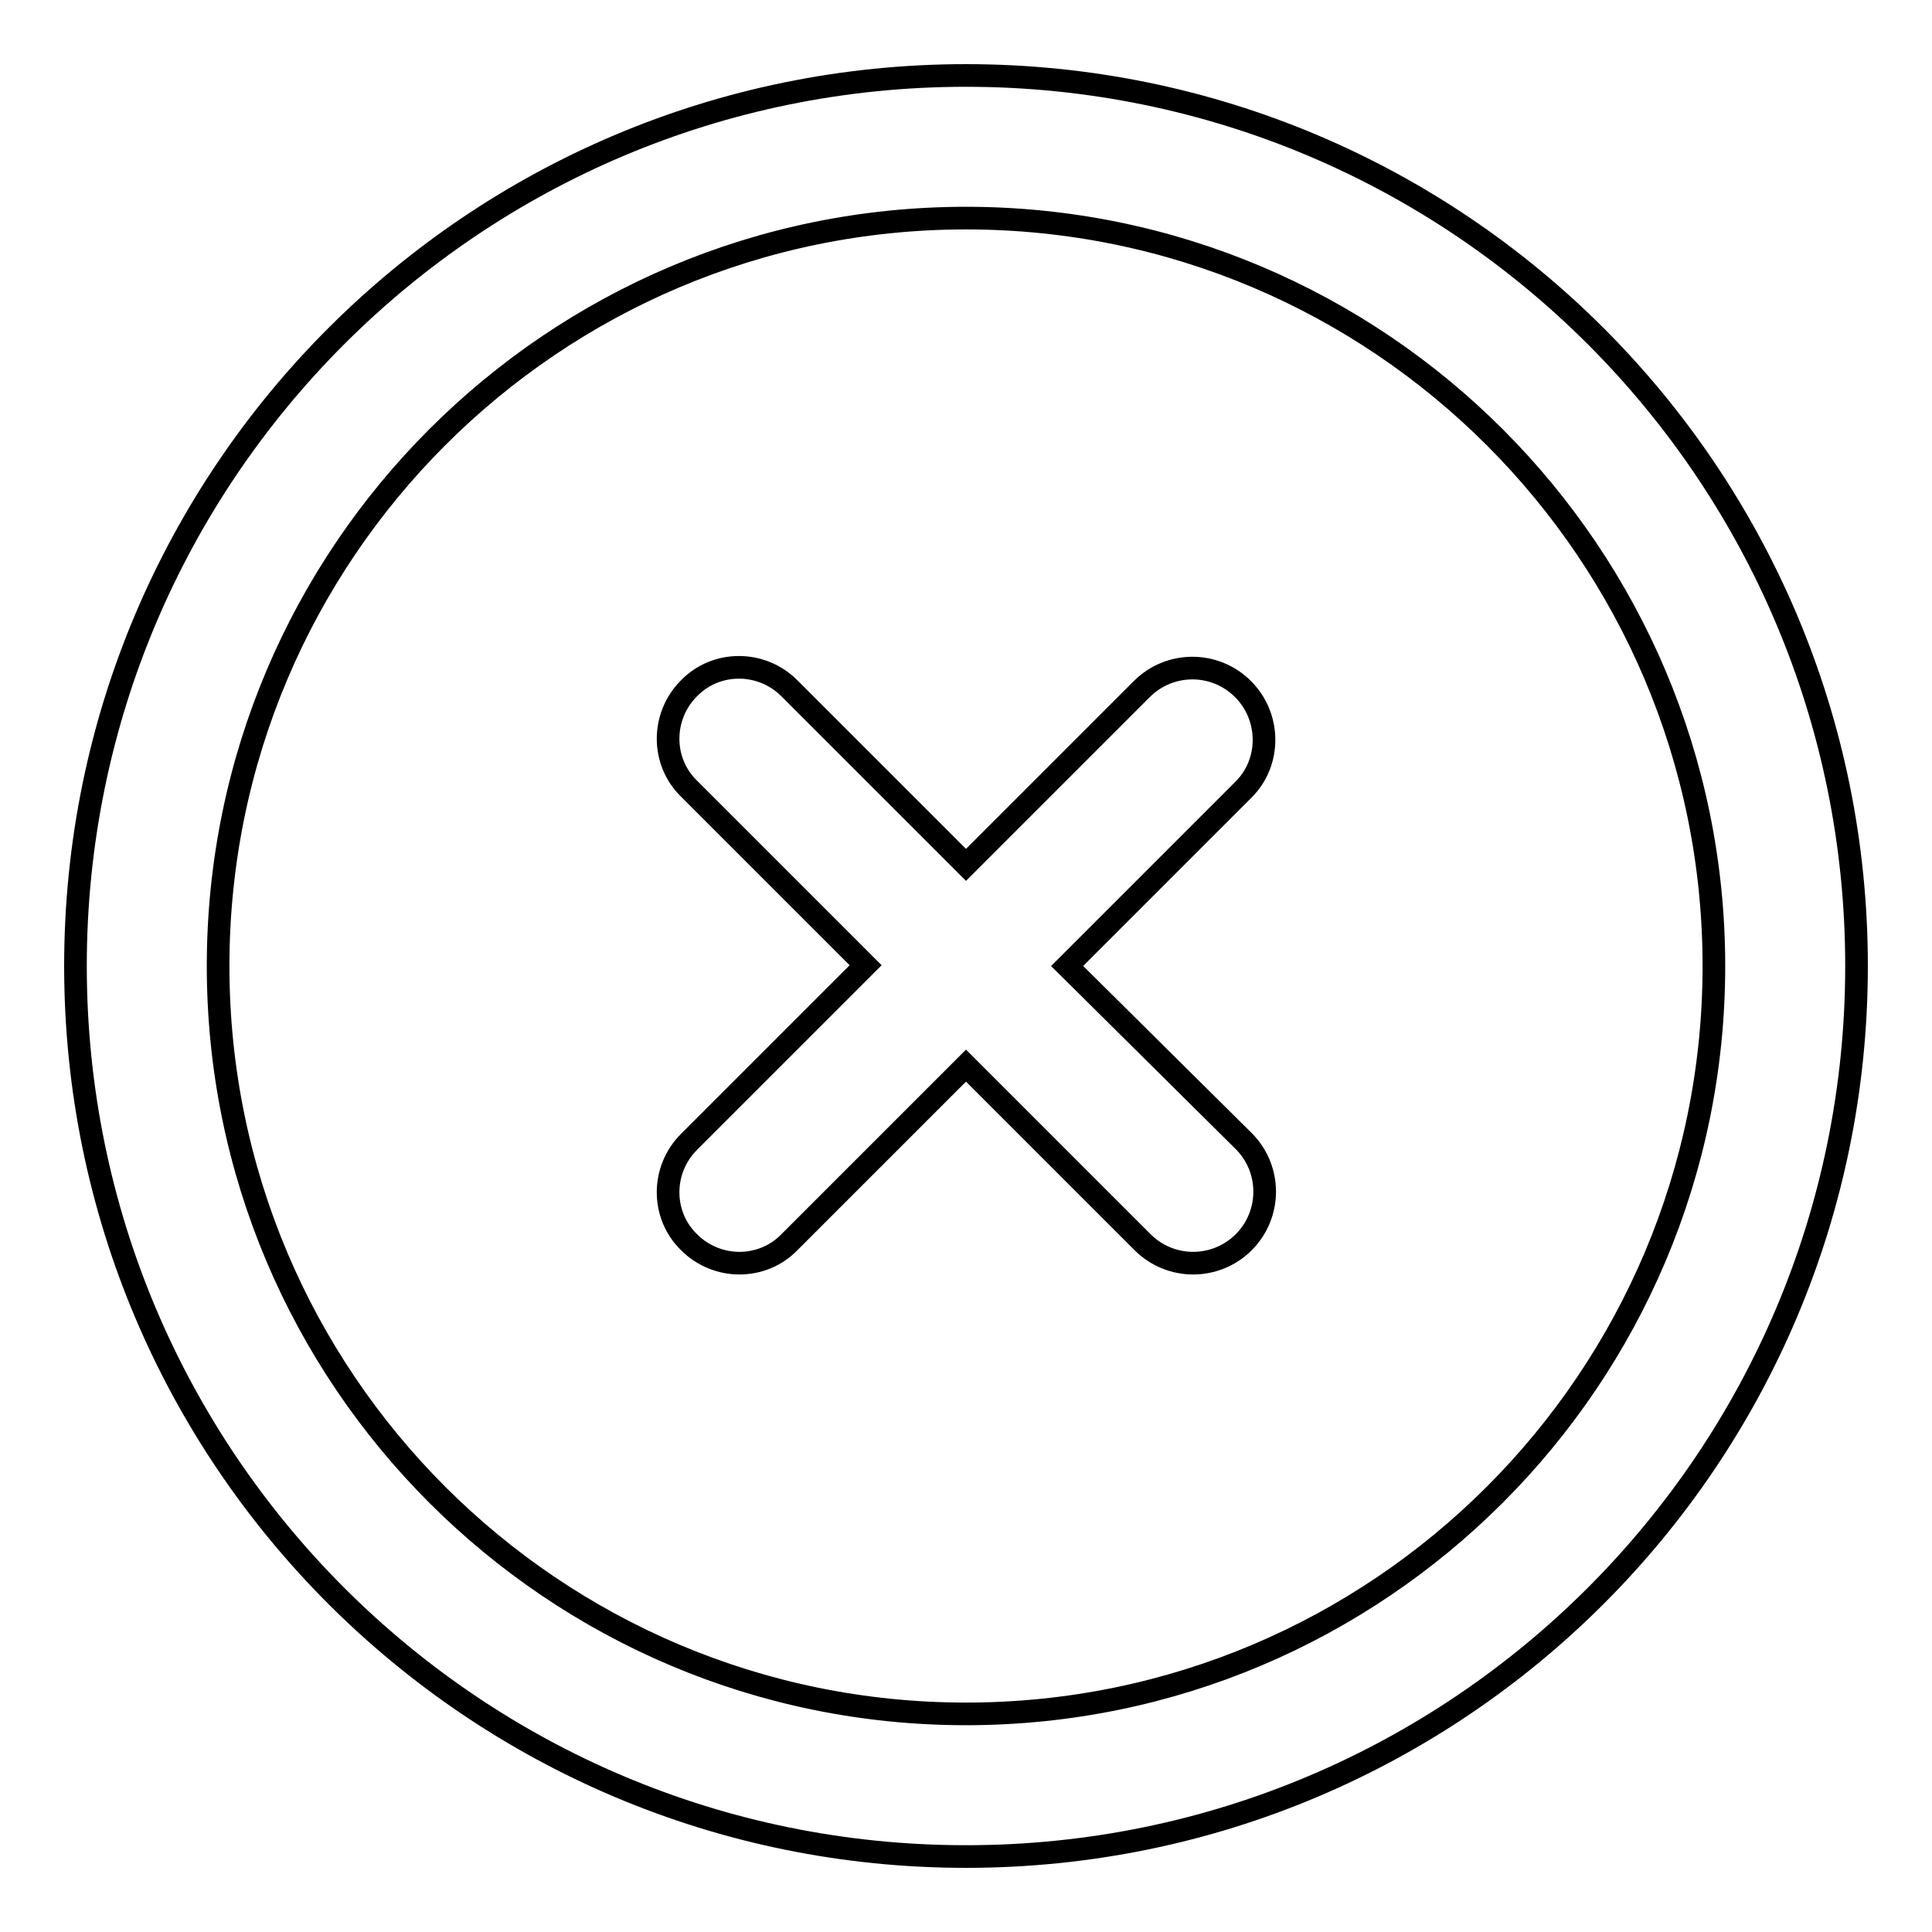
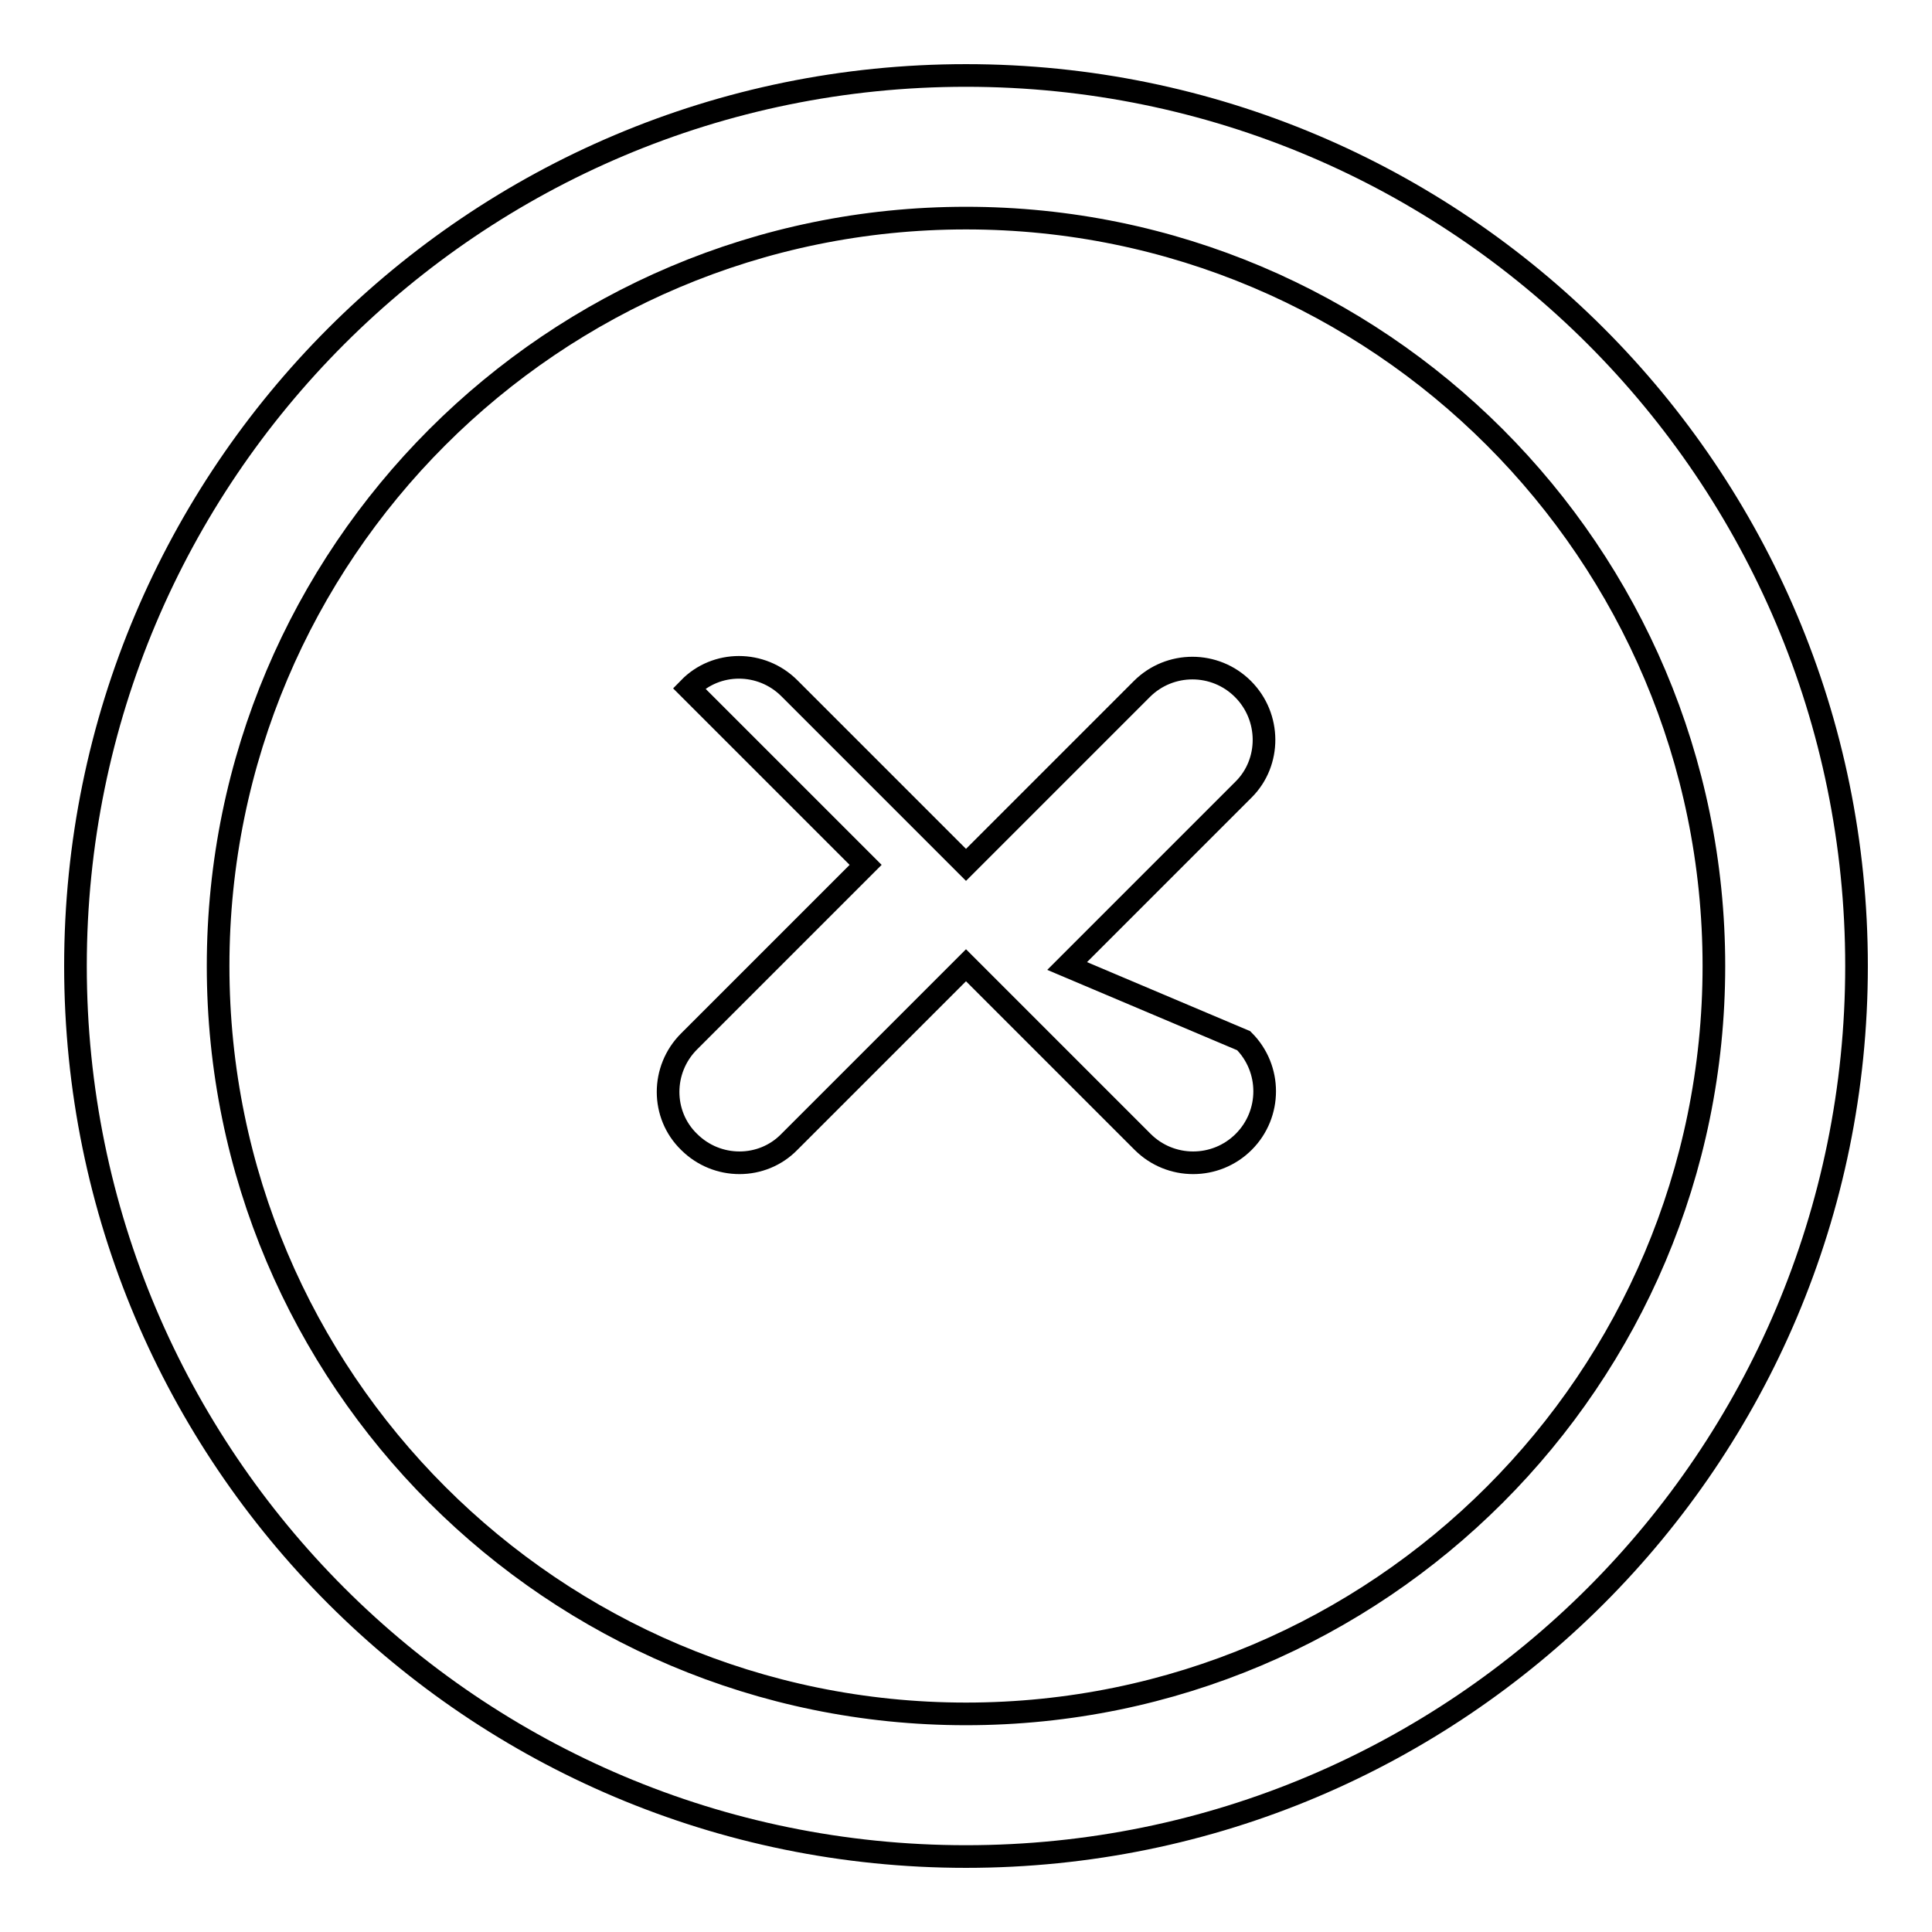
<svg xmlns="http://www.w3.org/2000/svg" version="1.1" x="0px" y="0px" viewBox="0 0 256 256" enable-background="new 0 0 256 256" xml:space="preserve">
  <g>
    <g>
-       <path stroke-width="3" fill-opacity="0" stroke="#000000" d="M164.7,91.3c-3.7-3.7-9.7-3.7-13.4,0L128,114.6l-23.4-23.4c-3.7-3.7-9.7-3.7-13.3,0c-3.7,3.7-3.7,9.7,0,13.3l23.4,23.4l-23.4,23.4c-3.7,3.7-3.7,9.7,0,13.3c3.7,3.7,9.7,3.7,13.3,0l23.4-23.4l23.4,23.4c3.7,3.7,9.7,3.7,13.4,0c3.7-3.7,3.7-9.7,0-13.4L141.4,128l23.4-23.4C168.4,101,168.4,95,164.7,91.3z M128,10C62.8,10,10,62.8,10,128c0,65.2,52.8,118,118,118c65.2,0,118-52.8,118-118C246,62.8,193.2,10,128,10z M128,227.1c-54.7,0-99.1-44.4-99.1-99.1c0-54.7,44.4-99.1,99.1-99.1c54.7,0,99.1,44.4,99.1,99.1C227.1,182.7,182.7,227.1,128,227.1z" />
+       <path stroke-width="3" fill-opacity="0" stroke="#000000" d="M164.7,91.3c-3.7-3.7-9.7-3.7-13.4,0L128,114.6l-23.4-23.4c-3.7-3.7-9.7-3.7-13.3,0l23.4,23.4l-23.4,23.4c-3.7,3.7-3.7,9.7,0,13.3c3.7,3.7,9.7,3.7,13.3,0l23.4-23.4l23.4,23.4c3.7,3.7,9.7,3.7,13.4,0c3.7-3.7,3.7-9.7,0-13.4L141.4,128l23.4-23.4C168.4,101,168.4,95,164.7,91.3z M128,10C62.8,10,10,62.8,10,128c0,65.2,52.8,118,118,118c65.2,0,118-52.8,118-118C246,62.8,193.2,10,128,10z M128,227.1c-54.7,0-99.1-44.4-99.1-99.1c0-54.7,44.4-99.1,99.1-99.1c54.7,0,99.1,44.4,99.1,99.1C227.1,182.7,182.7,227.1,128,227.1z" />
    </g>
  </g>
</svg>